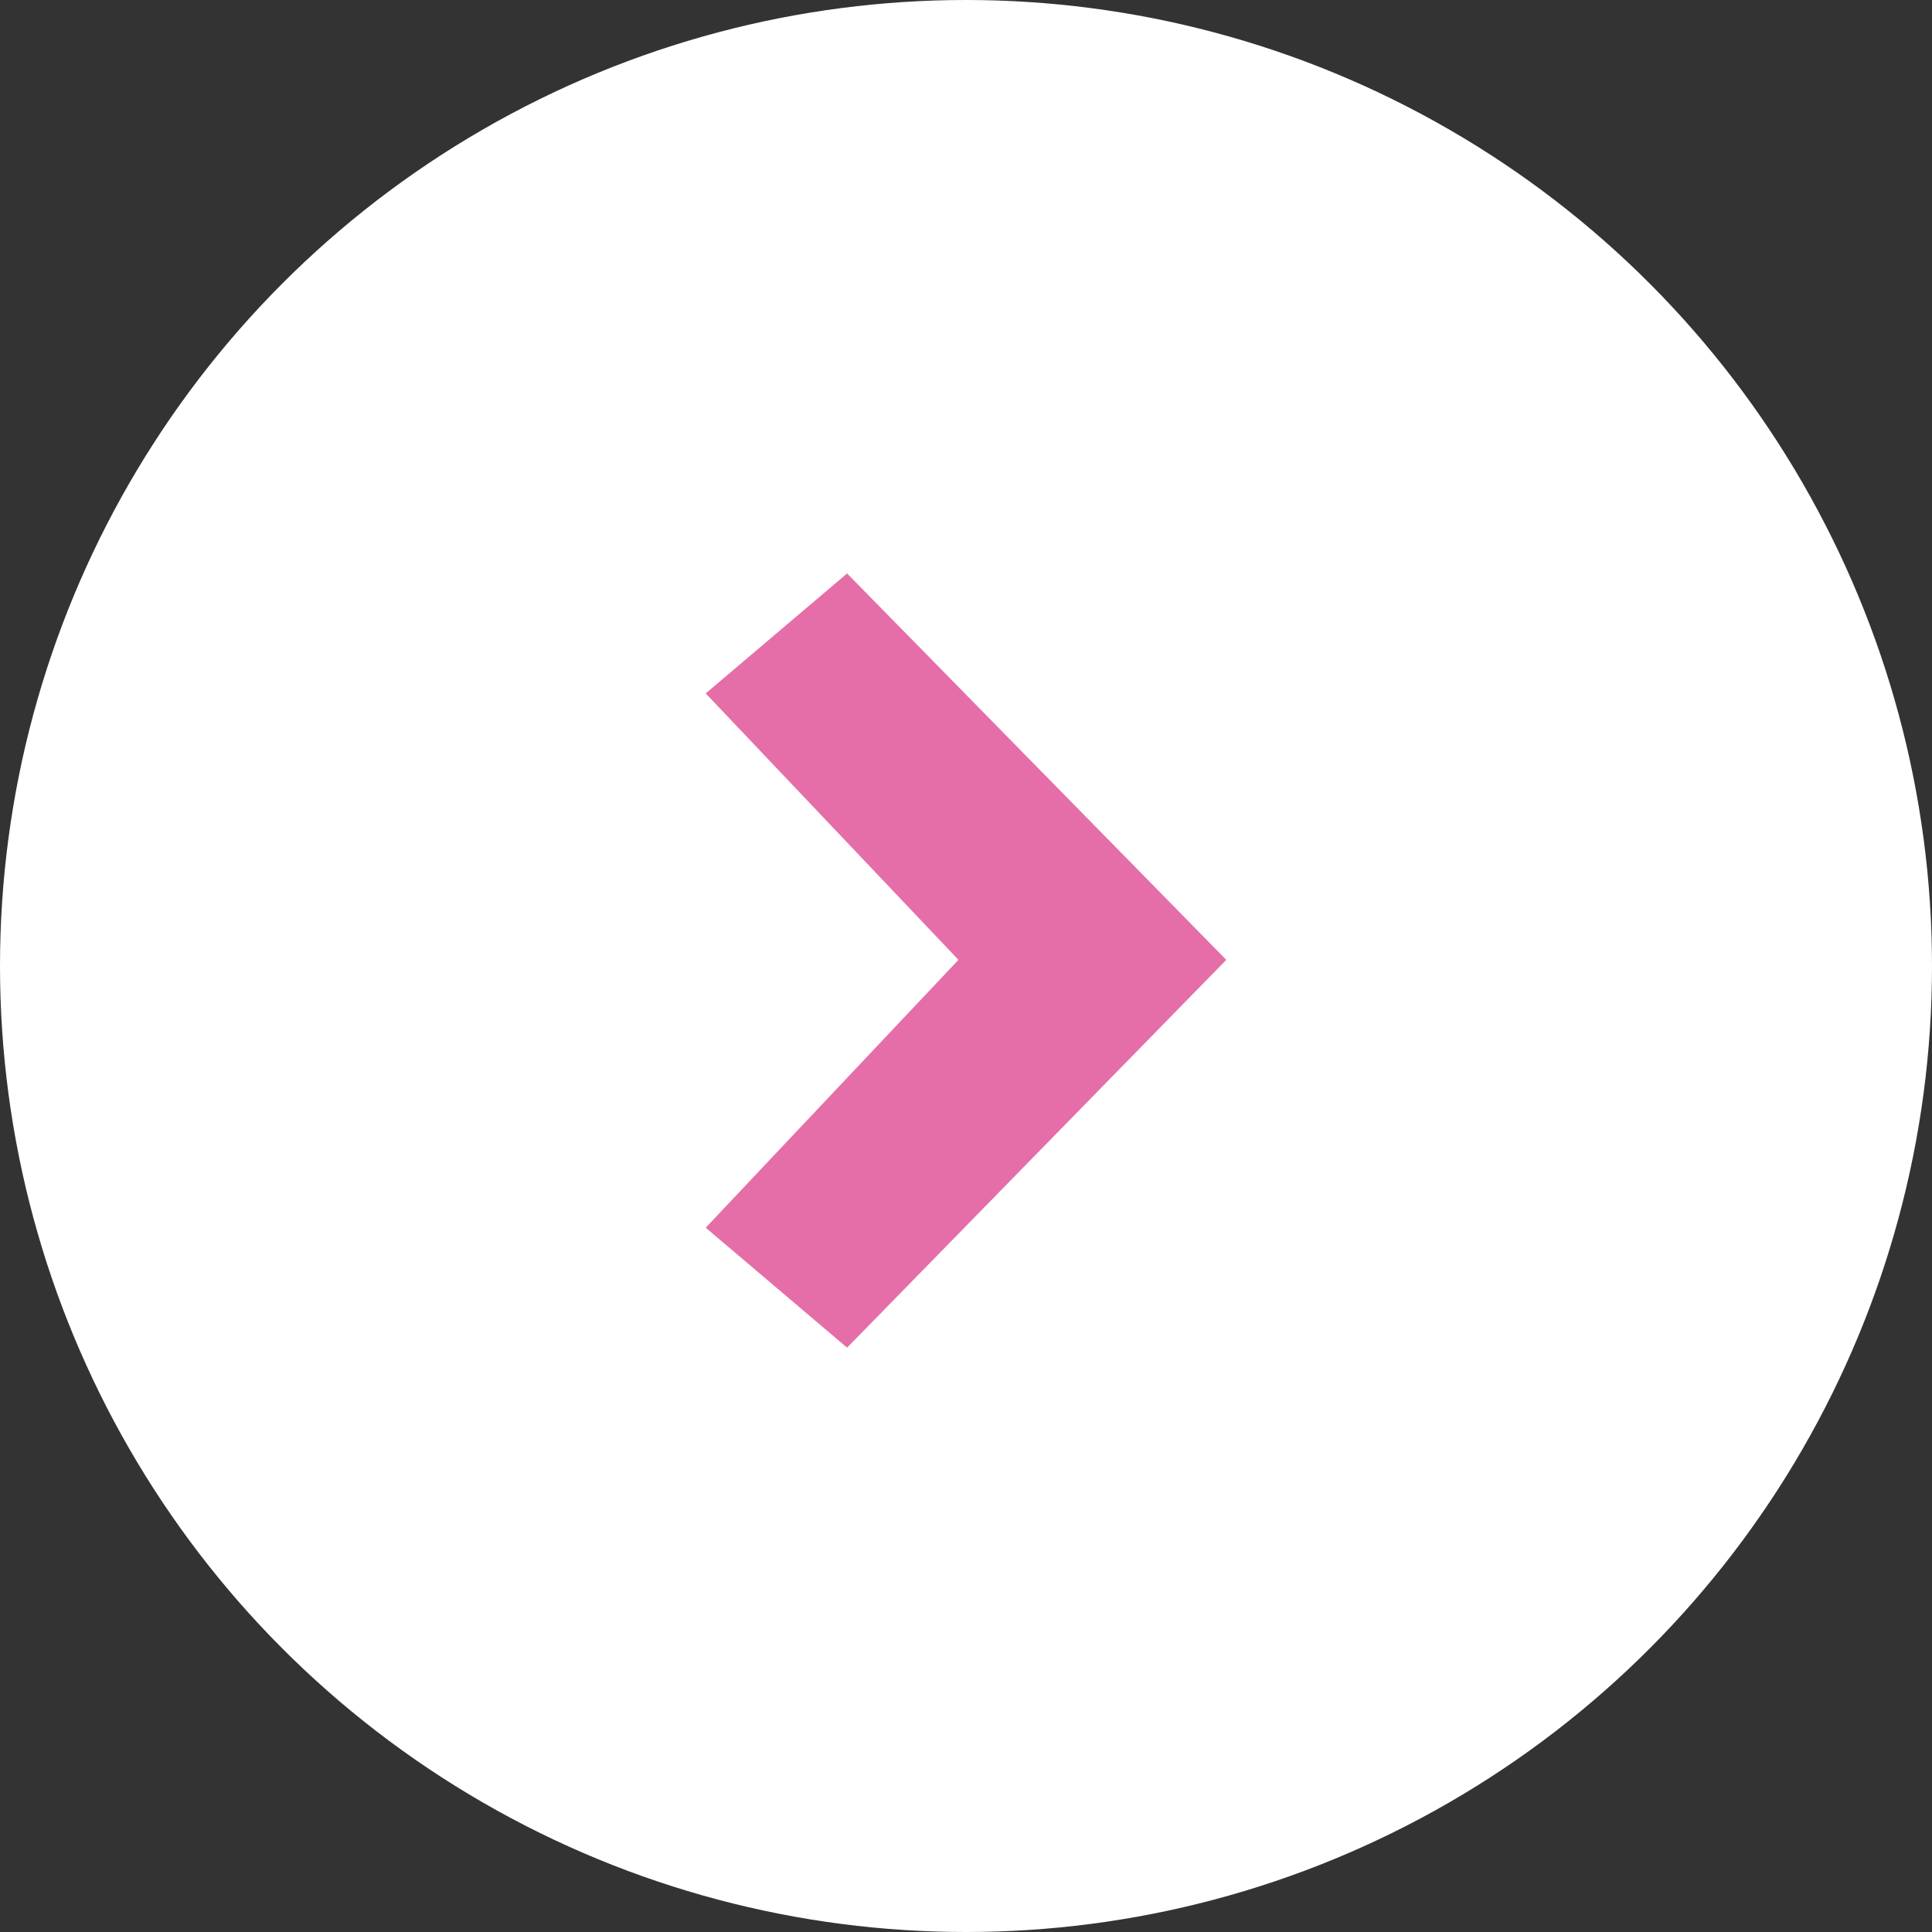
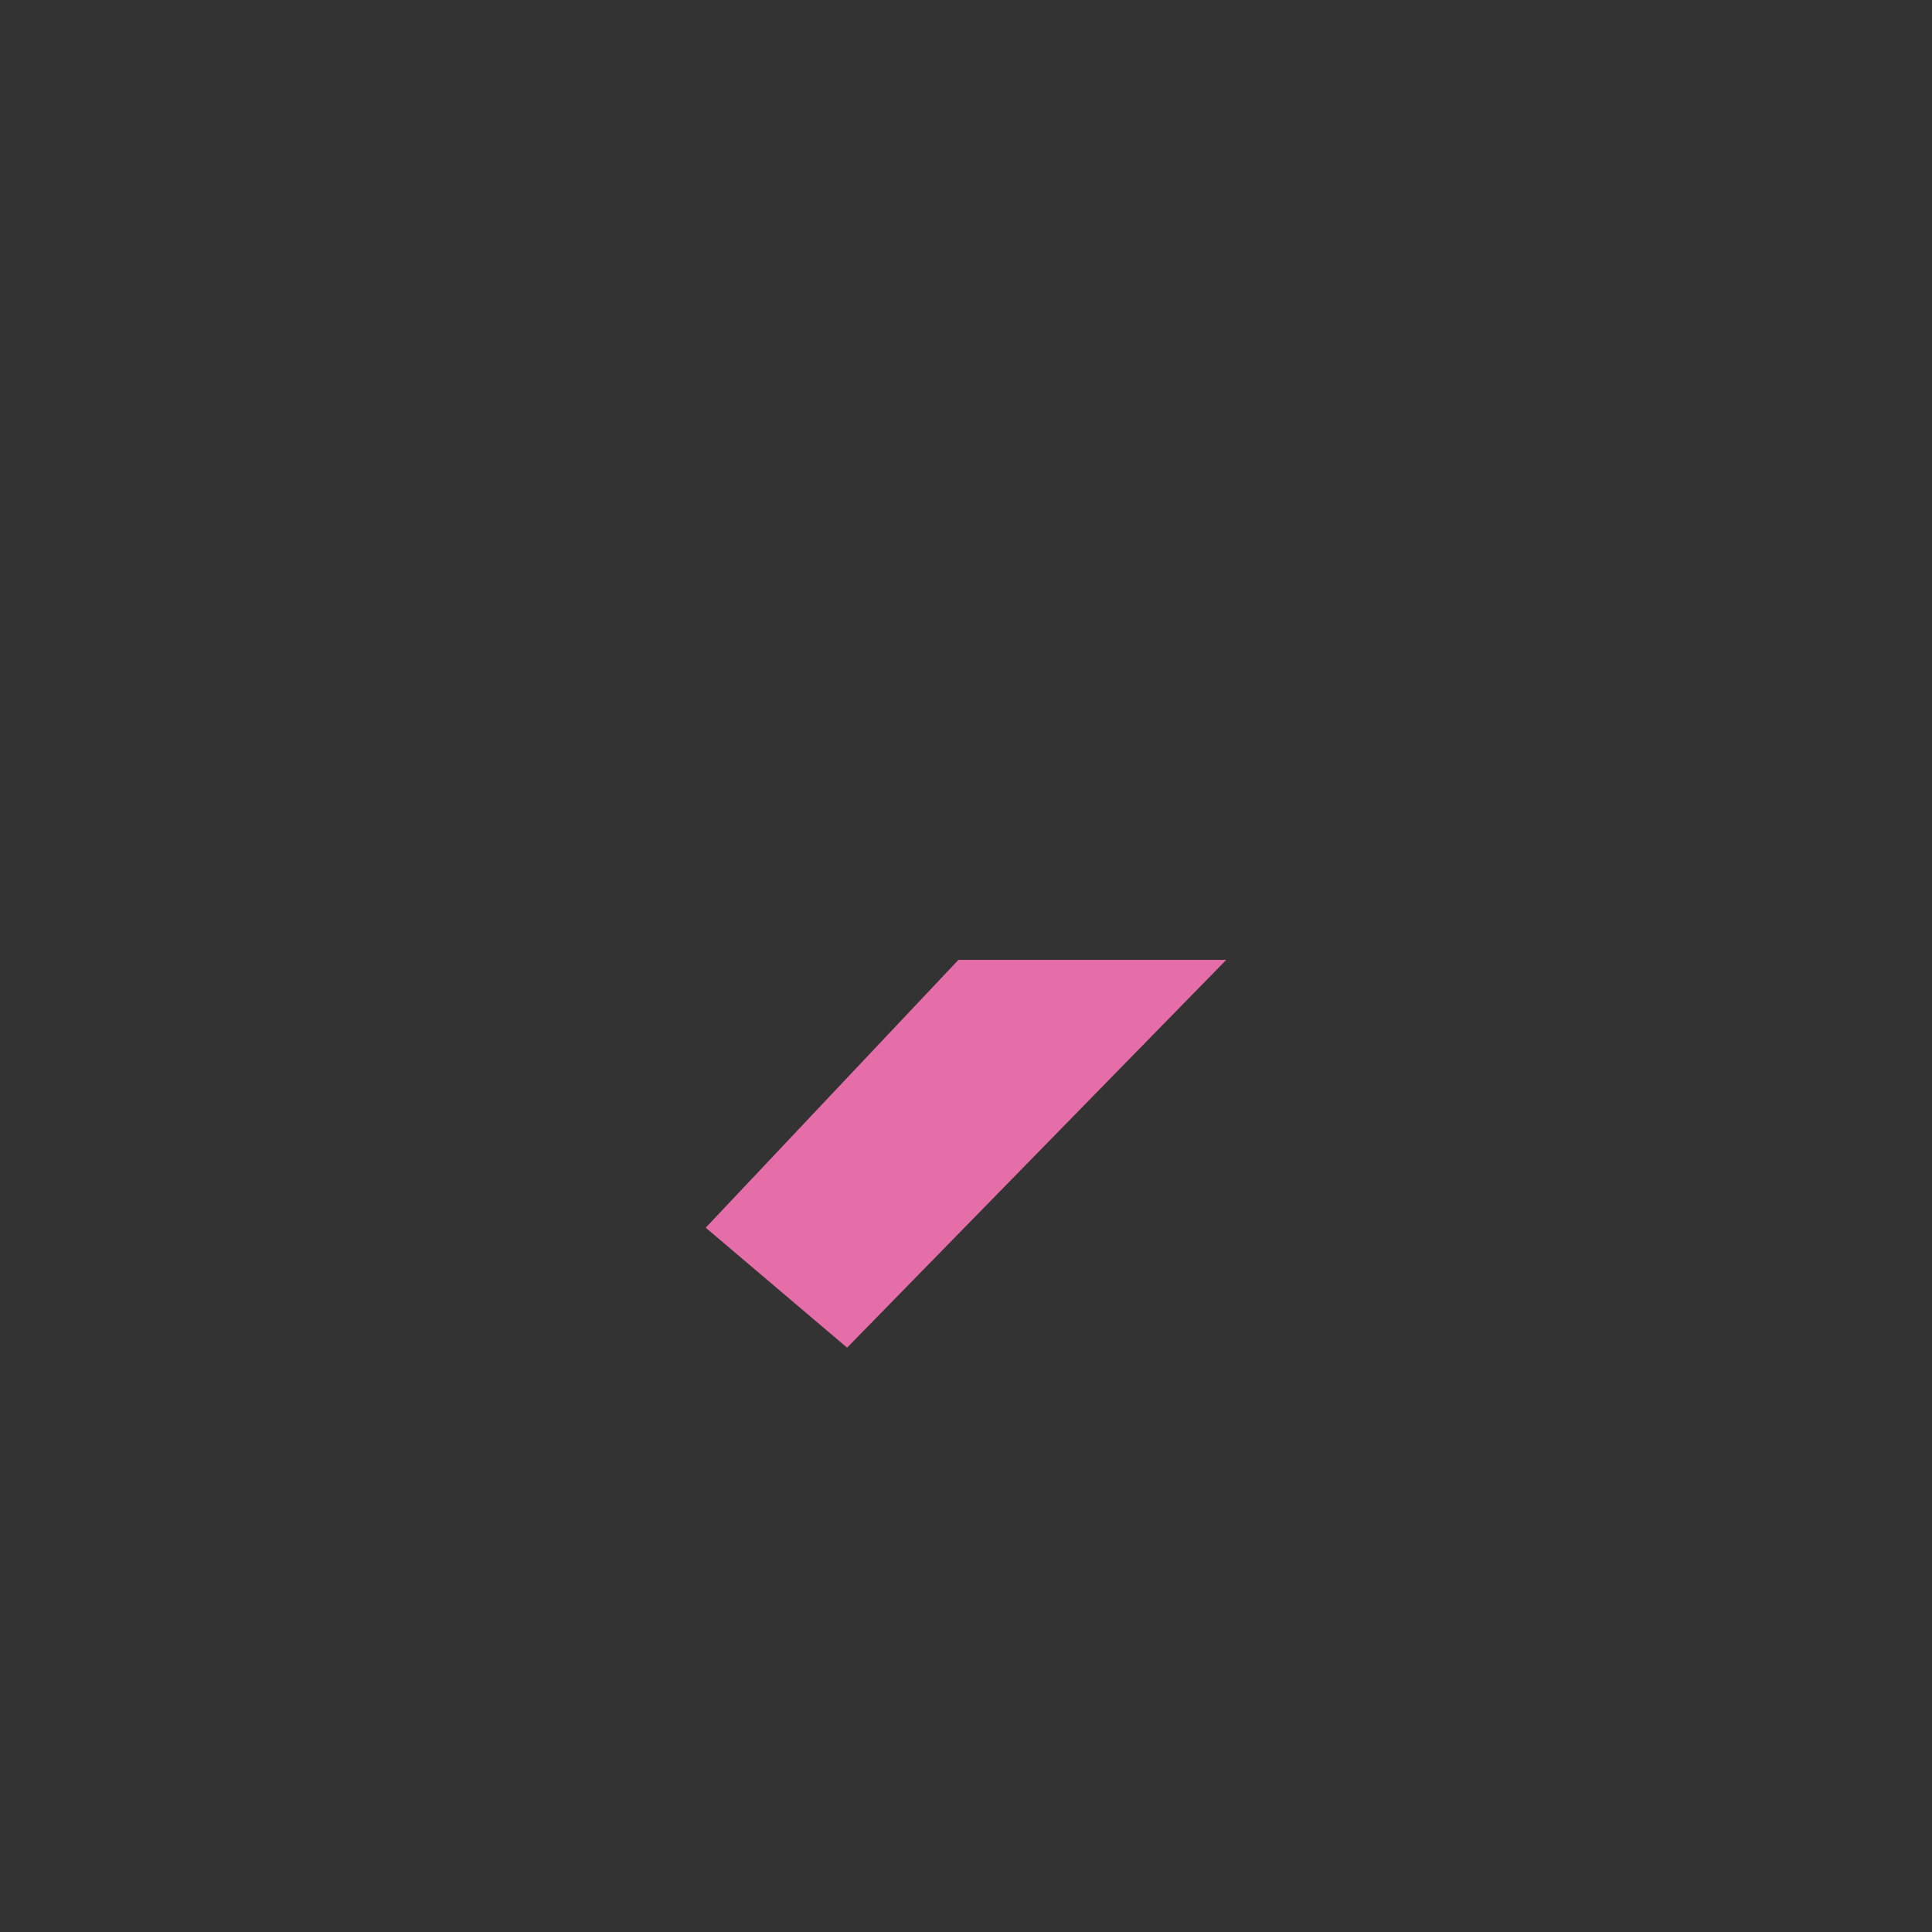
<svg xmlns="http://www.w3.org/2000/svg" width="22" height="22" viewBox="0 0 22 22">
  <rect x="0" y="0" width="22" height="22" fill="#333333" stroke="none" />
-   <circle cx="11" cy="11" r="11" fill="#fff" />
-   <path d="M5.928,1.366,4.318,0,0,4.416l4.318,4.4,1.61-1.366L3.05,4.416Z" transform="translate(13.964 15.346) rotate(180)" fill="#e56ea8" fill-rule="evenodd" />
+   <path d="M5.928,1.366,4.318,0,0,4.416L3.05,4.416Z" transform="translate(13.964 15.346) rotate(180)" fill="#e56ea8" fill-rule="evenodd" />
</svg>